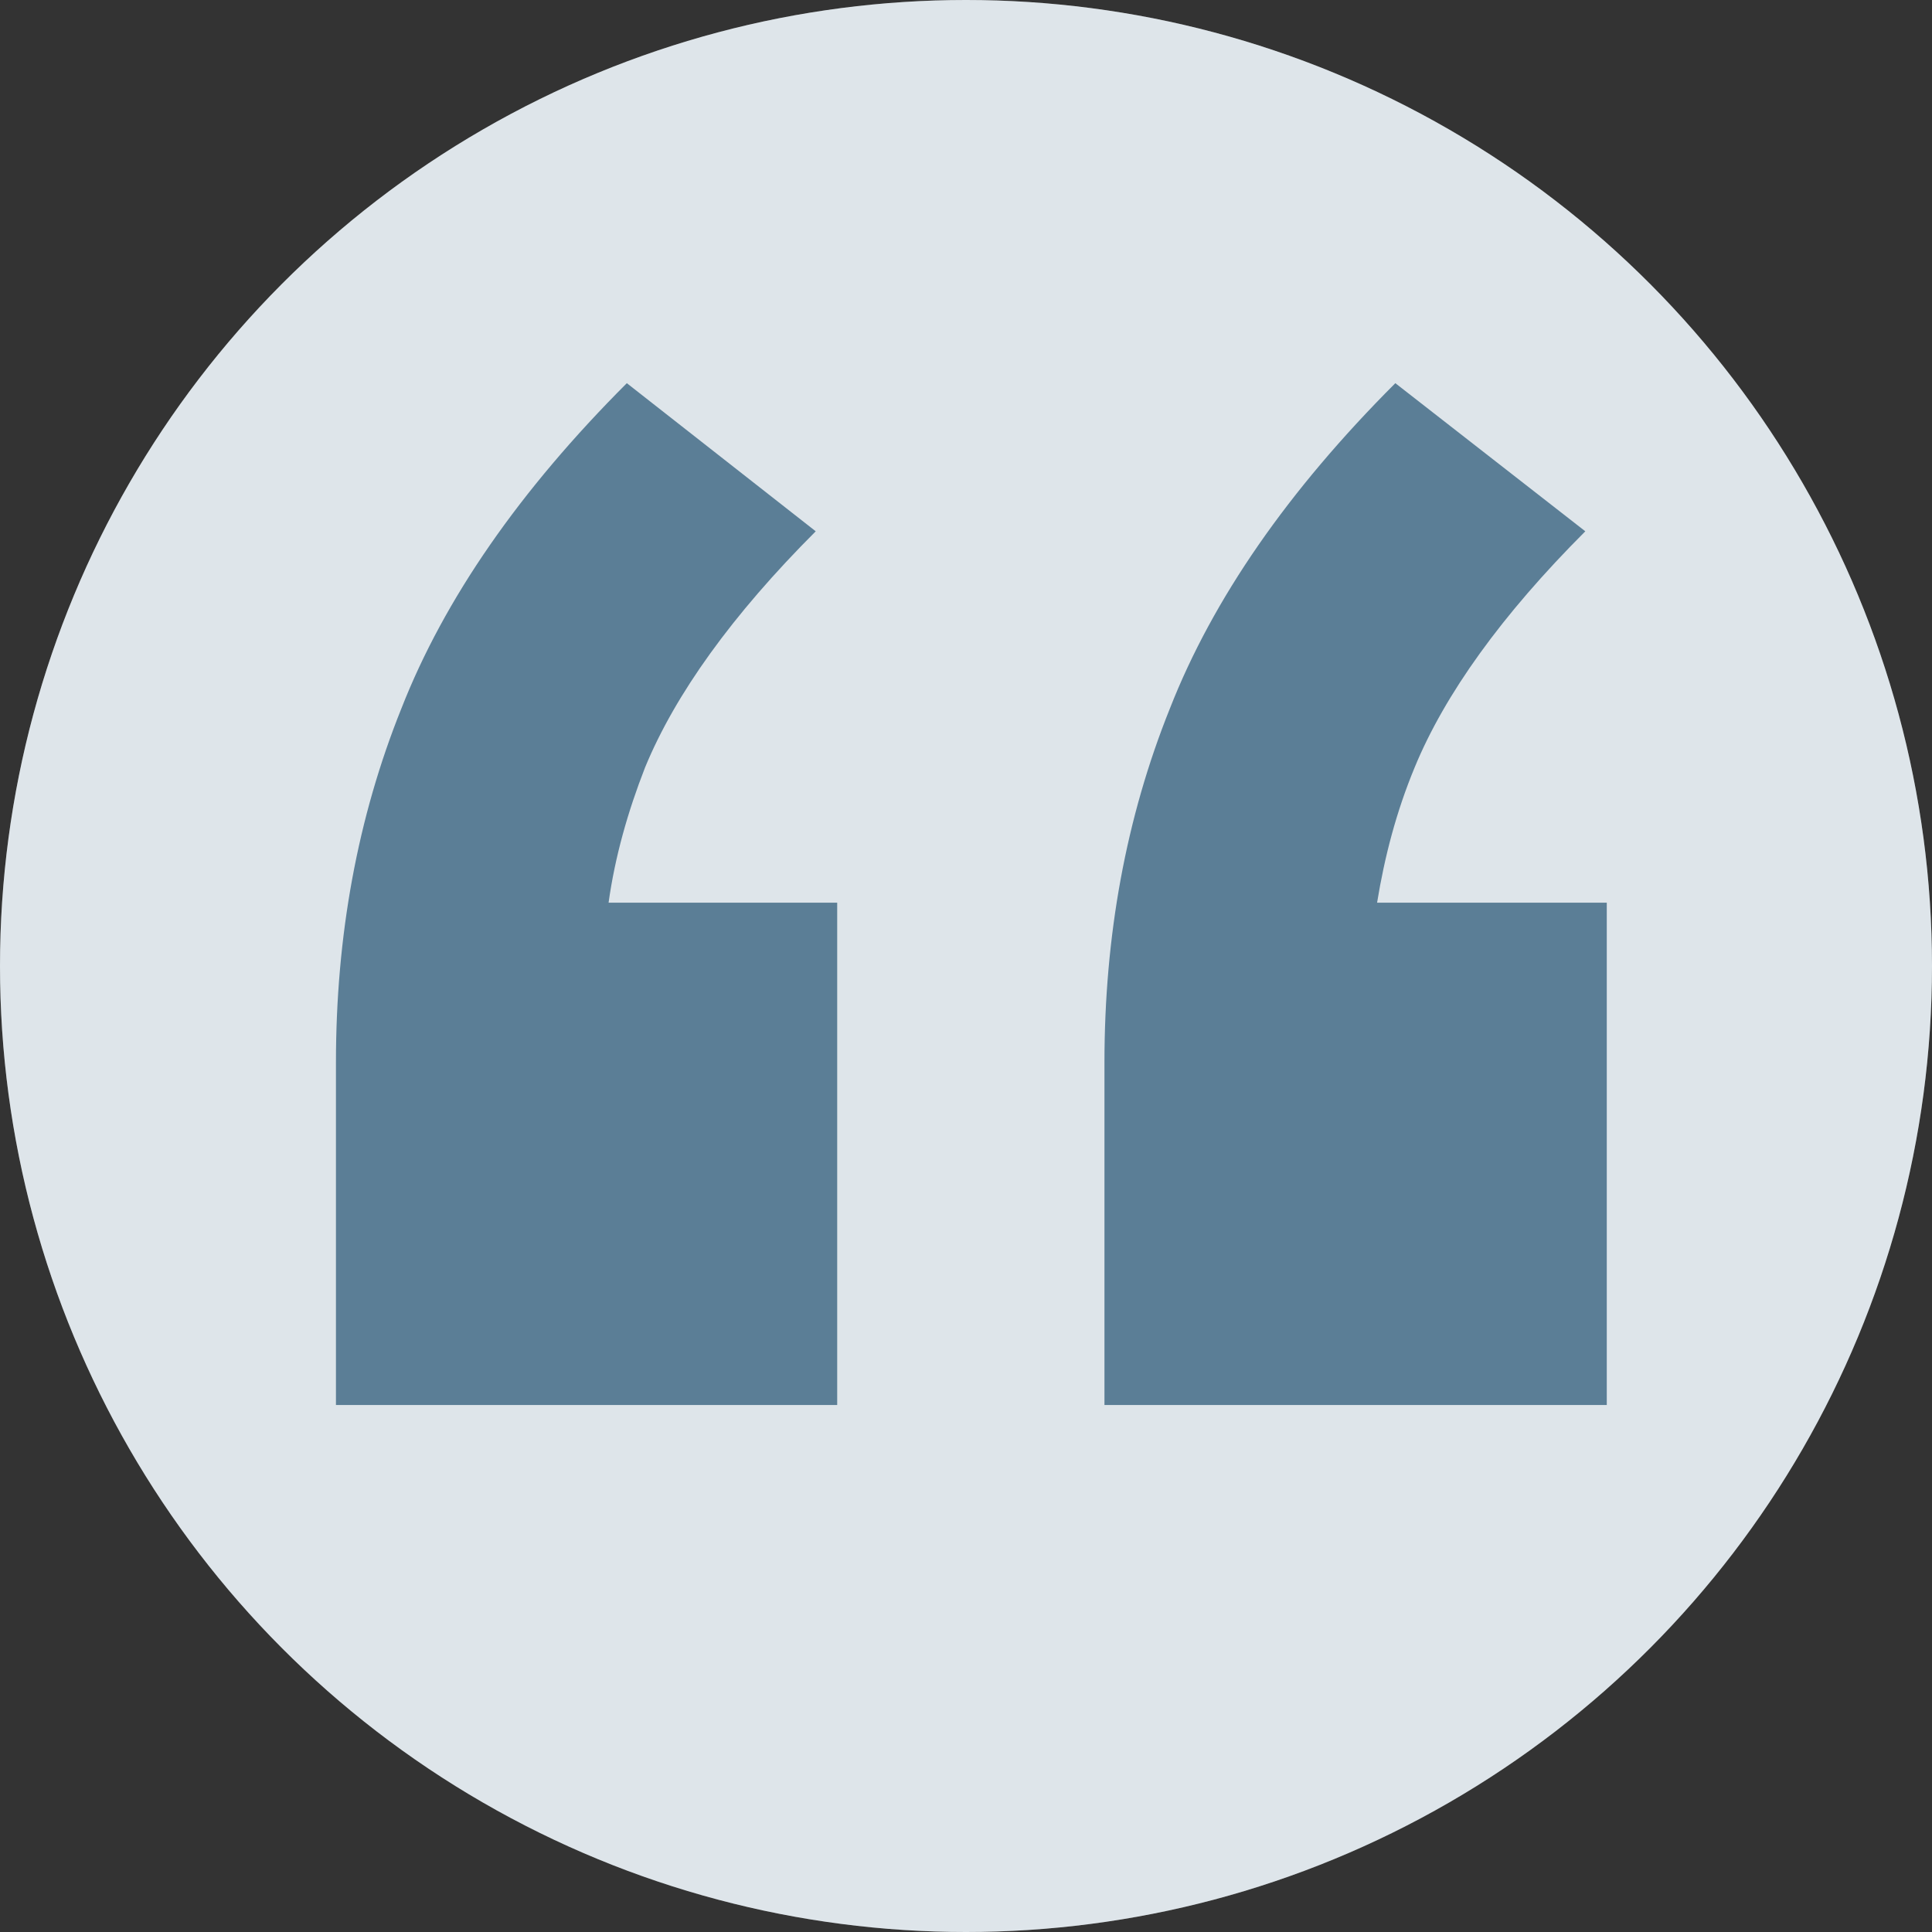
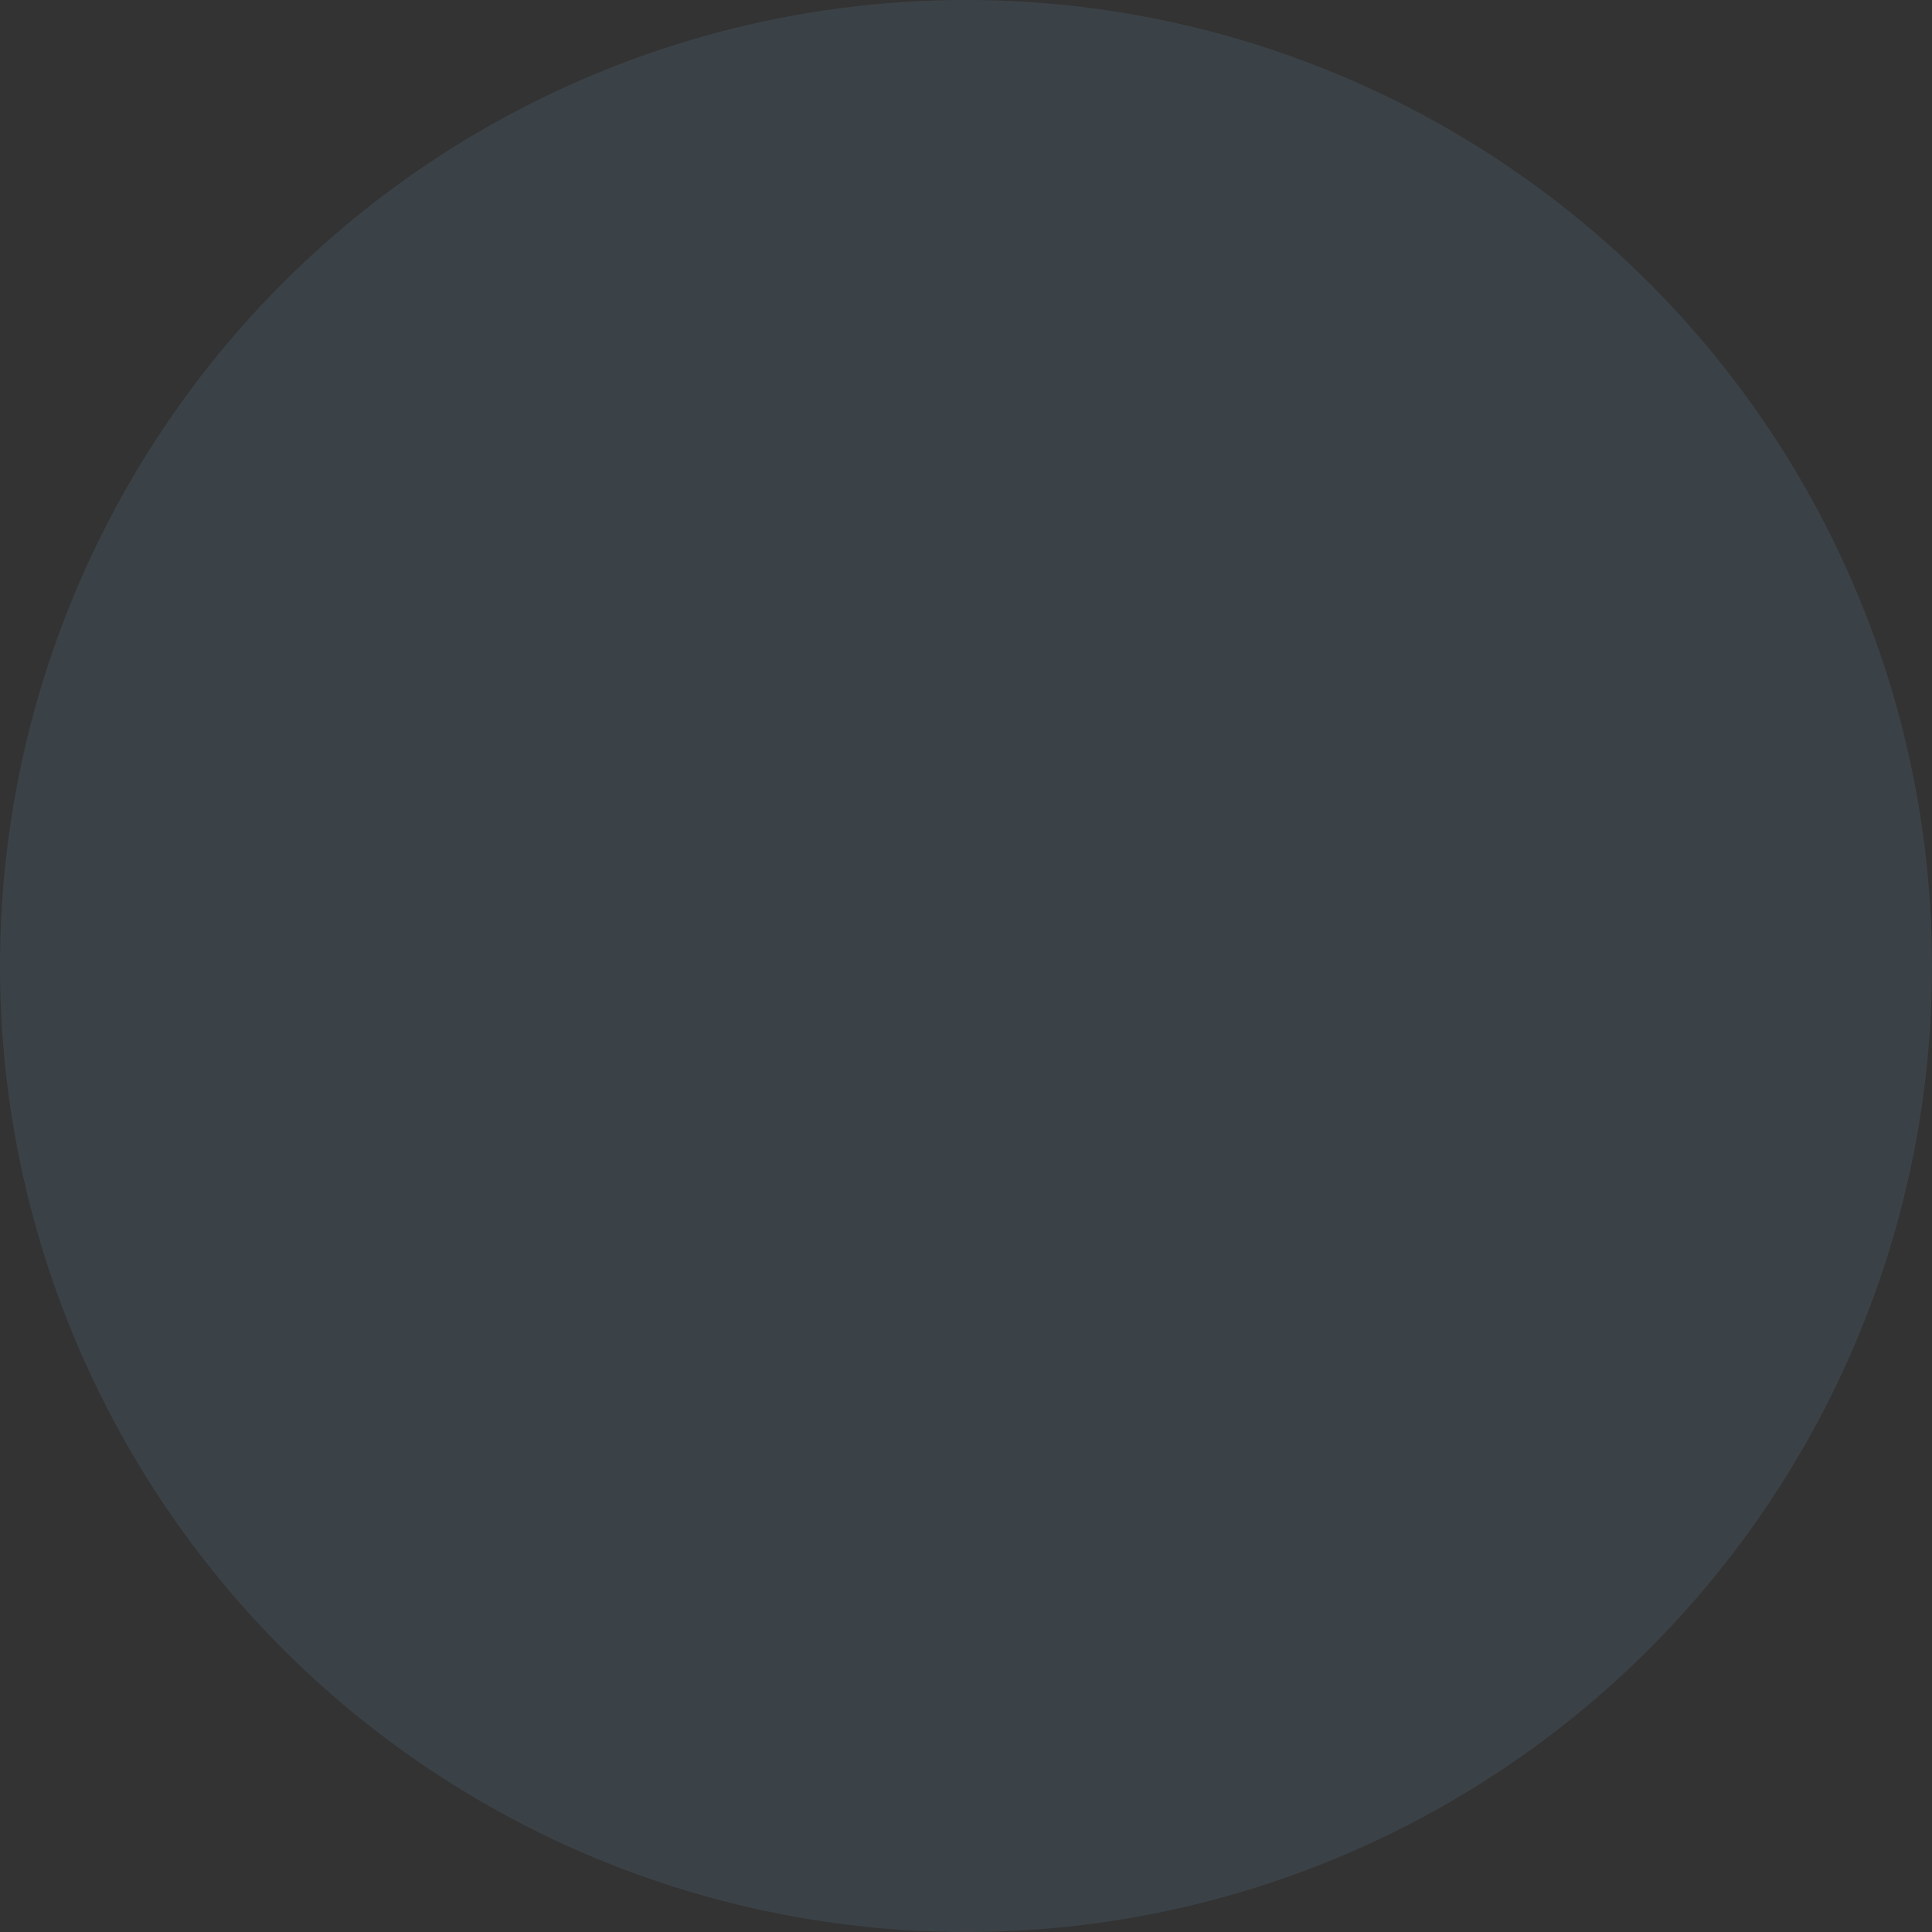
<svg xmlns="http://www.w3.org/2000/svg" version="1.1" x="0px" y="0px" viewBox="0 0 180 180" style="enable-background:new 0 0 180 180;" xml:space="preserve">
  <rect x="0" y="0" width="180" height="180" fill="#333333" stroke="none" />
  <style type="text/css">
	.st0{fill:#FFFFFF;}
	.st1{opacity:0.2;fill:#5B7E96;}
	.st2{fill:#5B7E96;}
</style>
  <g id="Layer_1">
</g>
  <g id="Tiles__x26__Text">
    <g>
      <g>
-         <circle class="st0" cx="90" cy="90" r="90" />
        <circle class="st1" cx="90" cy="90" r="90" />
      </g>
      <g>
-         <path class="st2" d="M60.1,71.5c2.8-6.8,8.1-14.2,15.9-22L58.4,35.7c-10,10-17,20.1-21,30.3c-4.1,10.2-6.1,21.2-6.1,33v31.9H78     V84.1H56.7C57.3,79.8,58.5,75.6,60.1,71.5z" />
-         <path class="st2" d="M128.3,84.1c0.7-4.3,1.8-8.5,3.5-12.6c2.8-6.8,8.1-14.2,15.9-22L130,35.7c-10,10-17,20.1-21,30.3     c-4.1,10.2-6.1,21.2-6.1,33v31.9h46.8V84.1H128.3z" />
-       </g>
+         </g>
    </g>
  </g>
</svg>